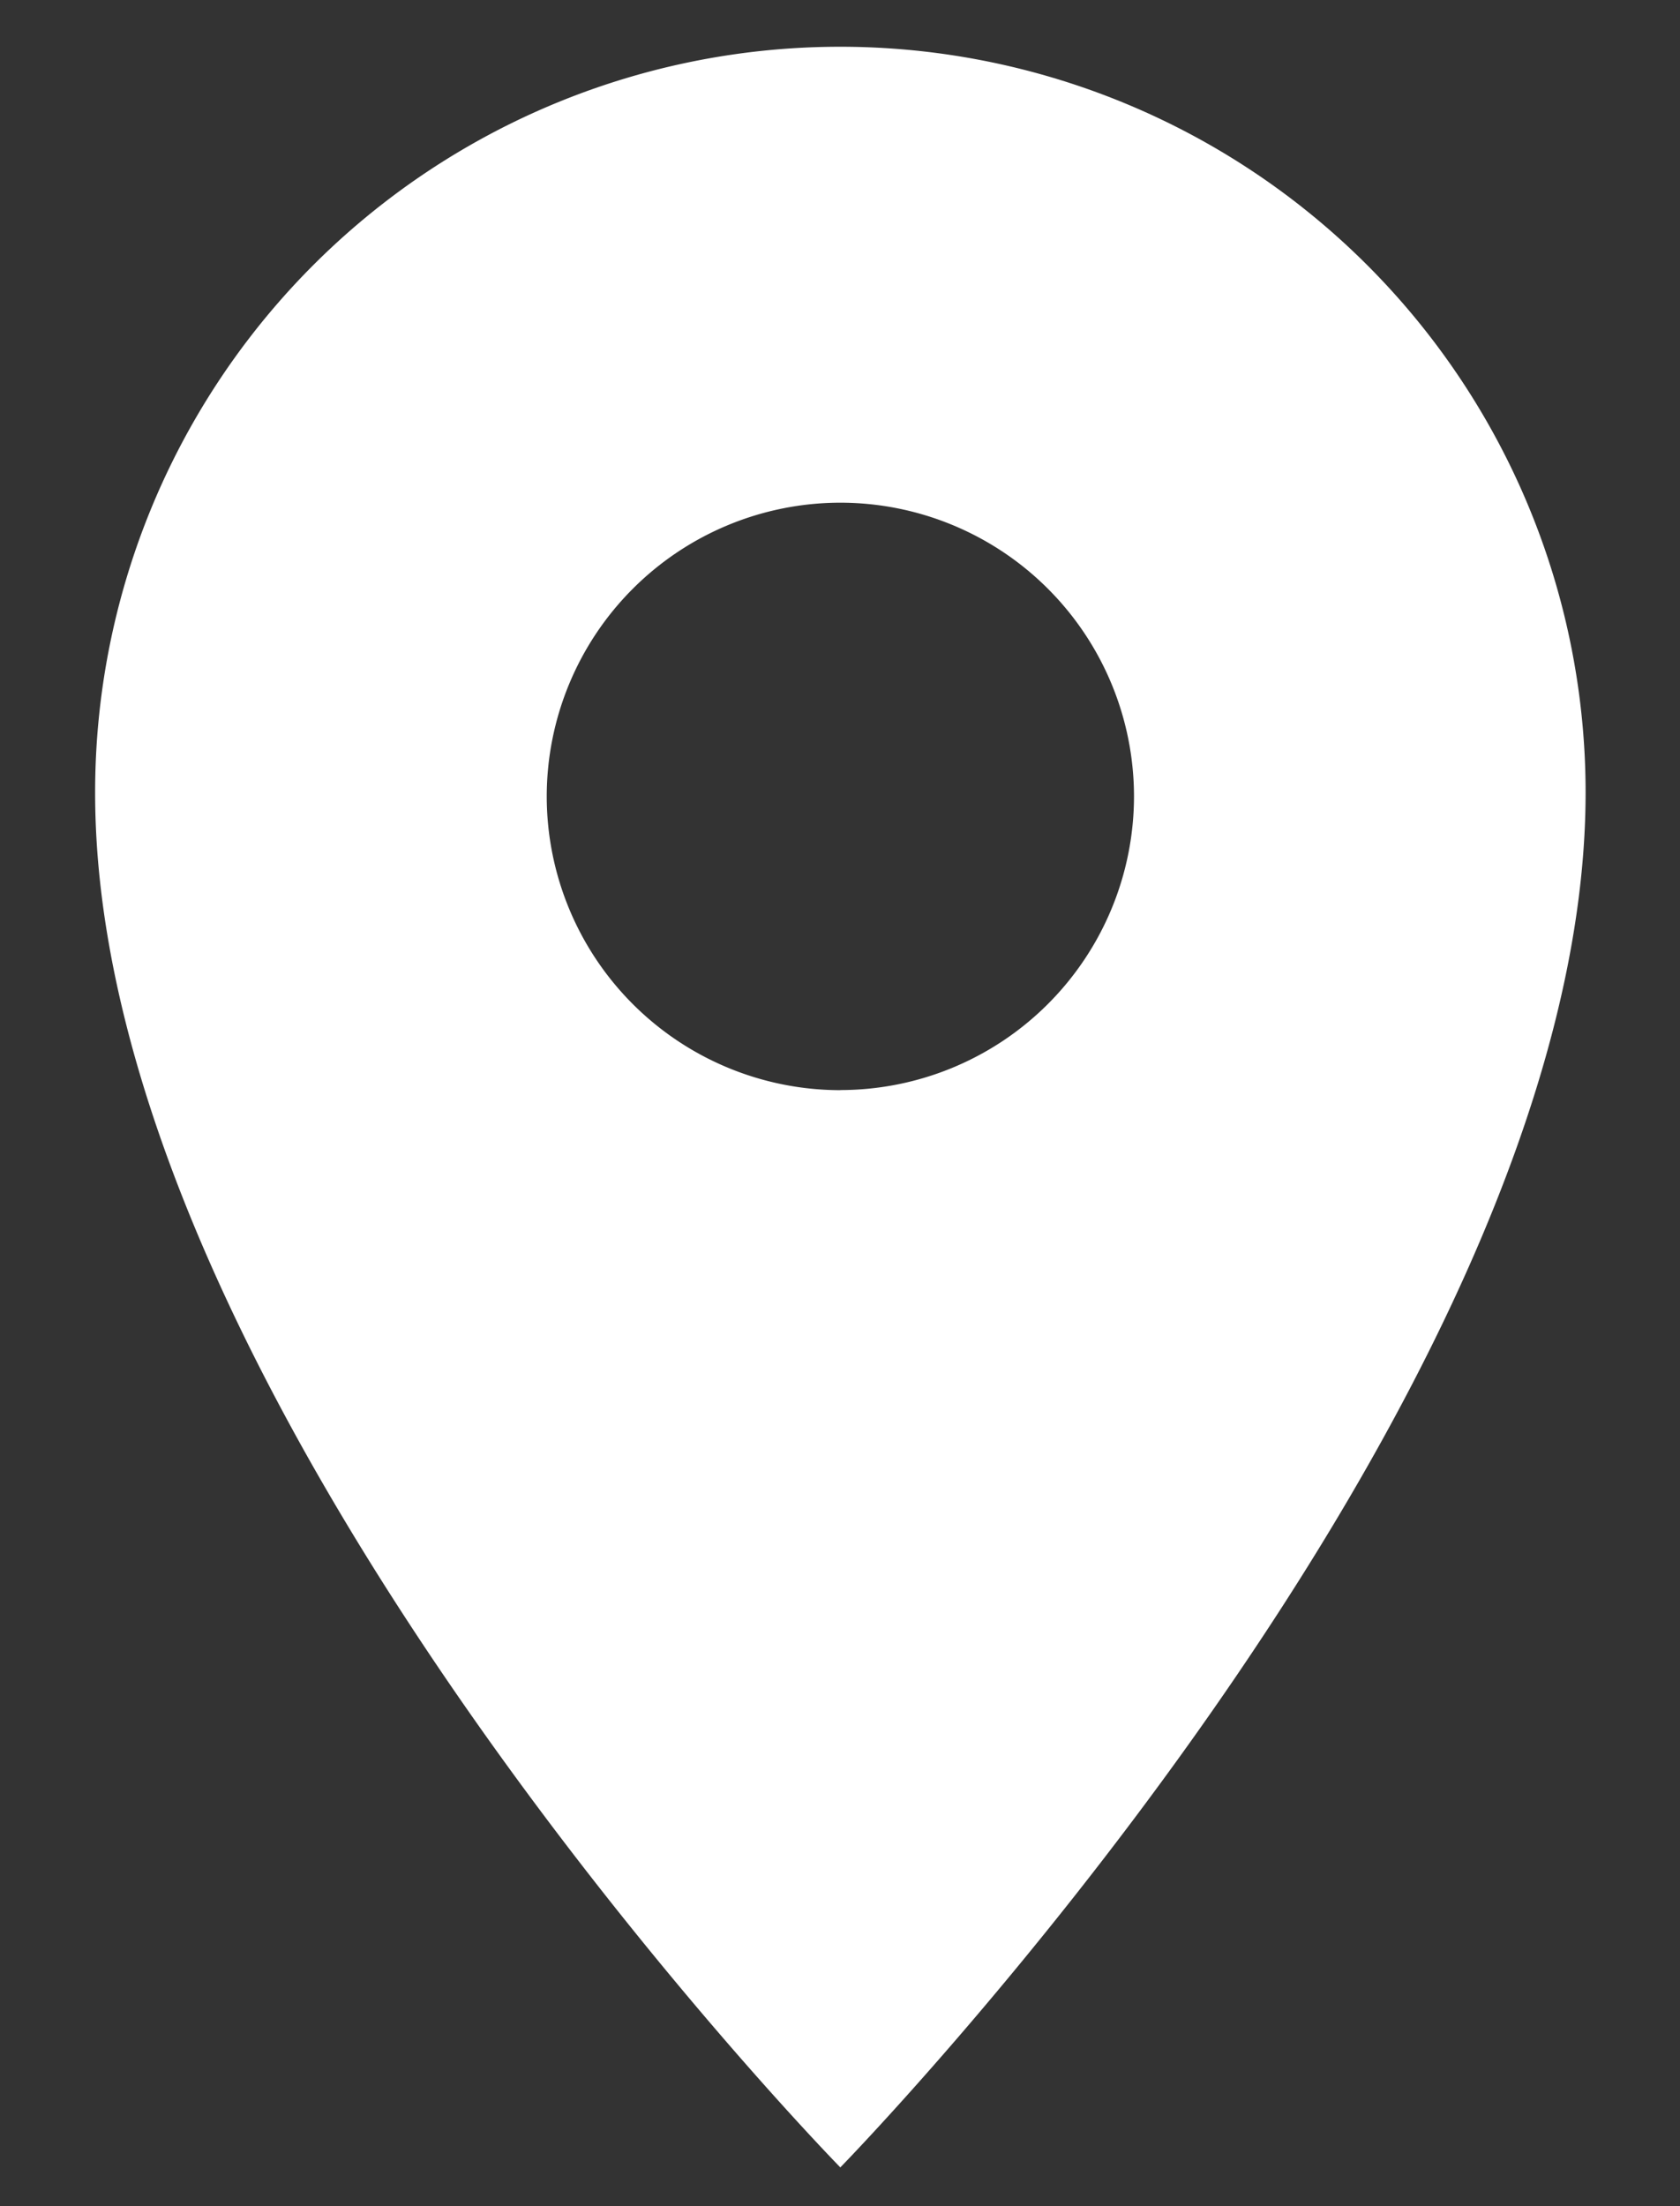
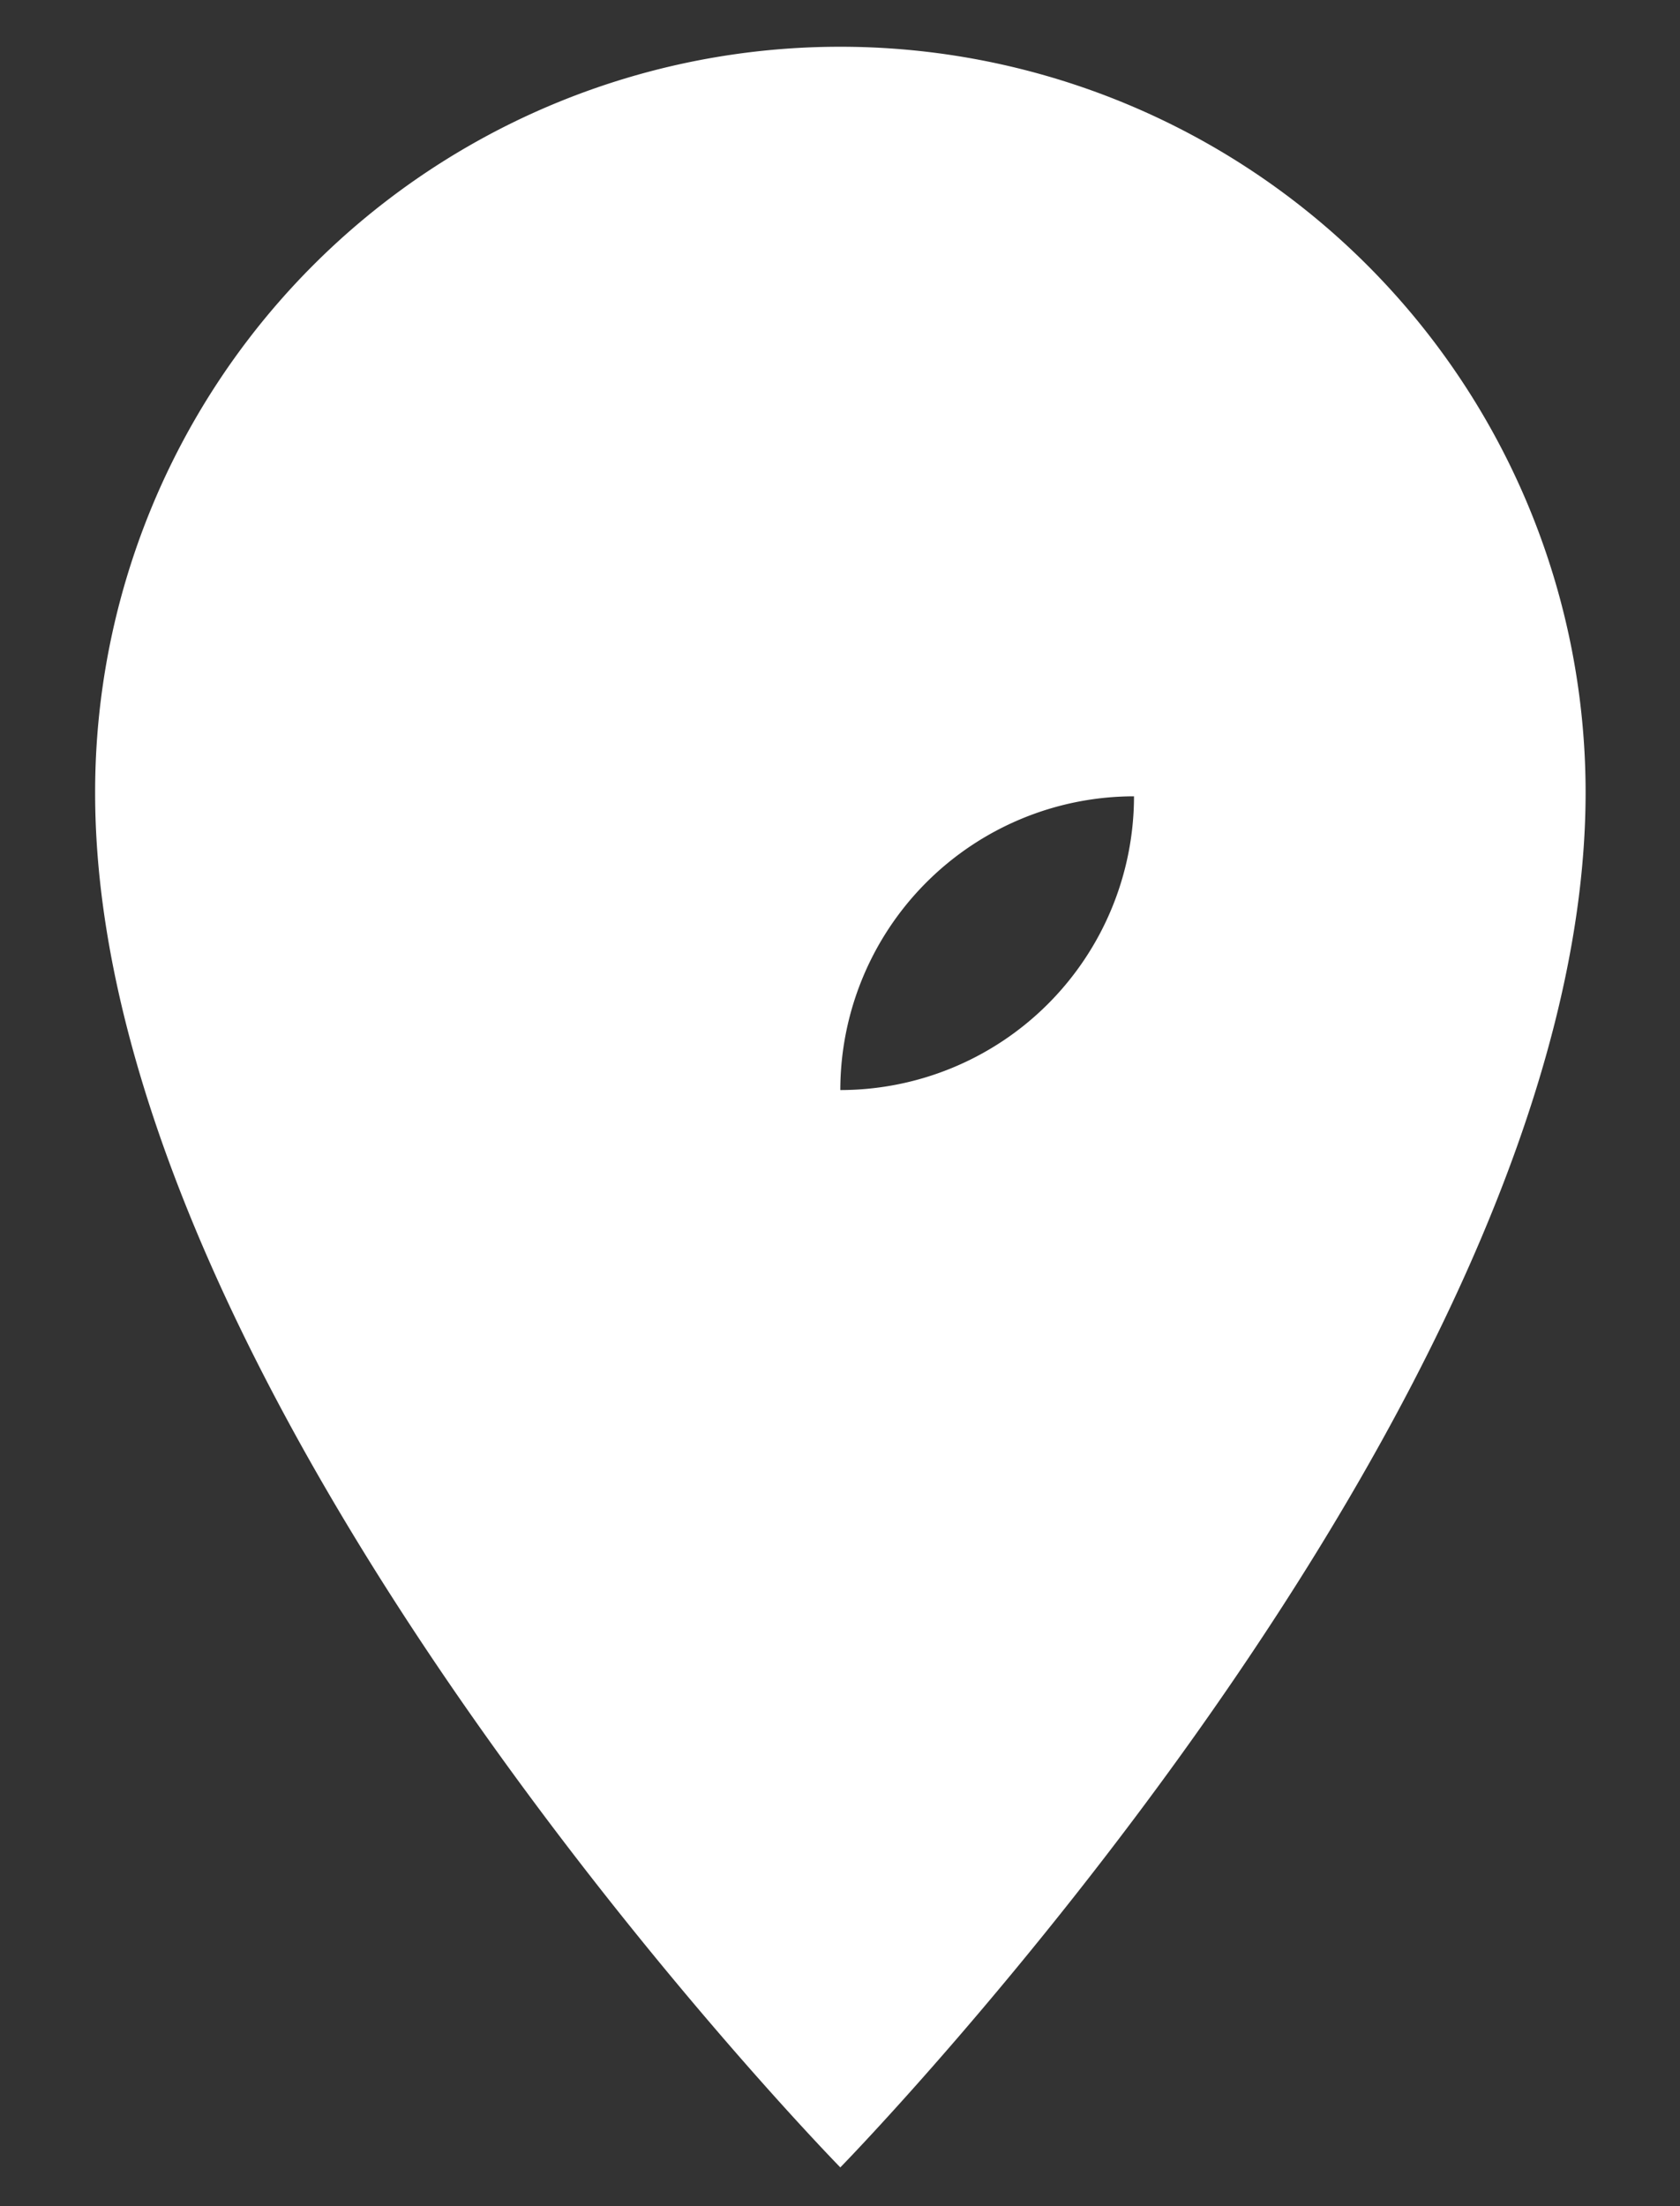
<svg xmlns="http://www.w3.org/2000/svg" width="16" height="21" fill="none">
  <rect width="100%" height="100%" fill="#333333" stroke="none" />
-   <path d="M8.003.445A7.095 7.095 0 00.906 7.542C.9 13.38 8.003 20.631 8.003 20.631s7.098-7.251 7.098-13.089A7.099 7.099 0 008.003.445zm0 9.932a2.798 2.798 0 01-2.796-2.796 2.798 2.798 0 012.796-2.796A2.798 2.798 0 0110.8 7.58a2.798 2.798 0 01-2.797 2.796z" fill="#fff" />
+   <path d="M8.003.445A7.095 7.095 0 00.906 7.542C.9 13.38 8.003 20.631 8.003 20.631s7.098-7.251 7.098-13.089A7.099 7.099 0 008.003.445zm0 9.932A2.798 2.798 0 0110.8 7.58a2.798 2.798 0 01-2.797 2.796z" fill="#fff" />
</svg>